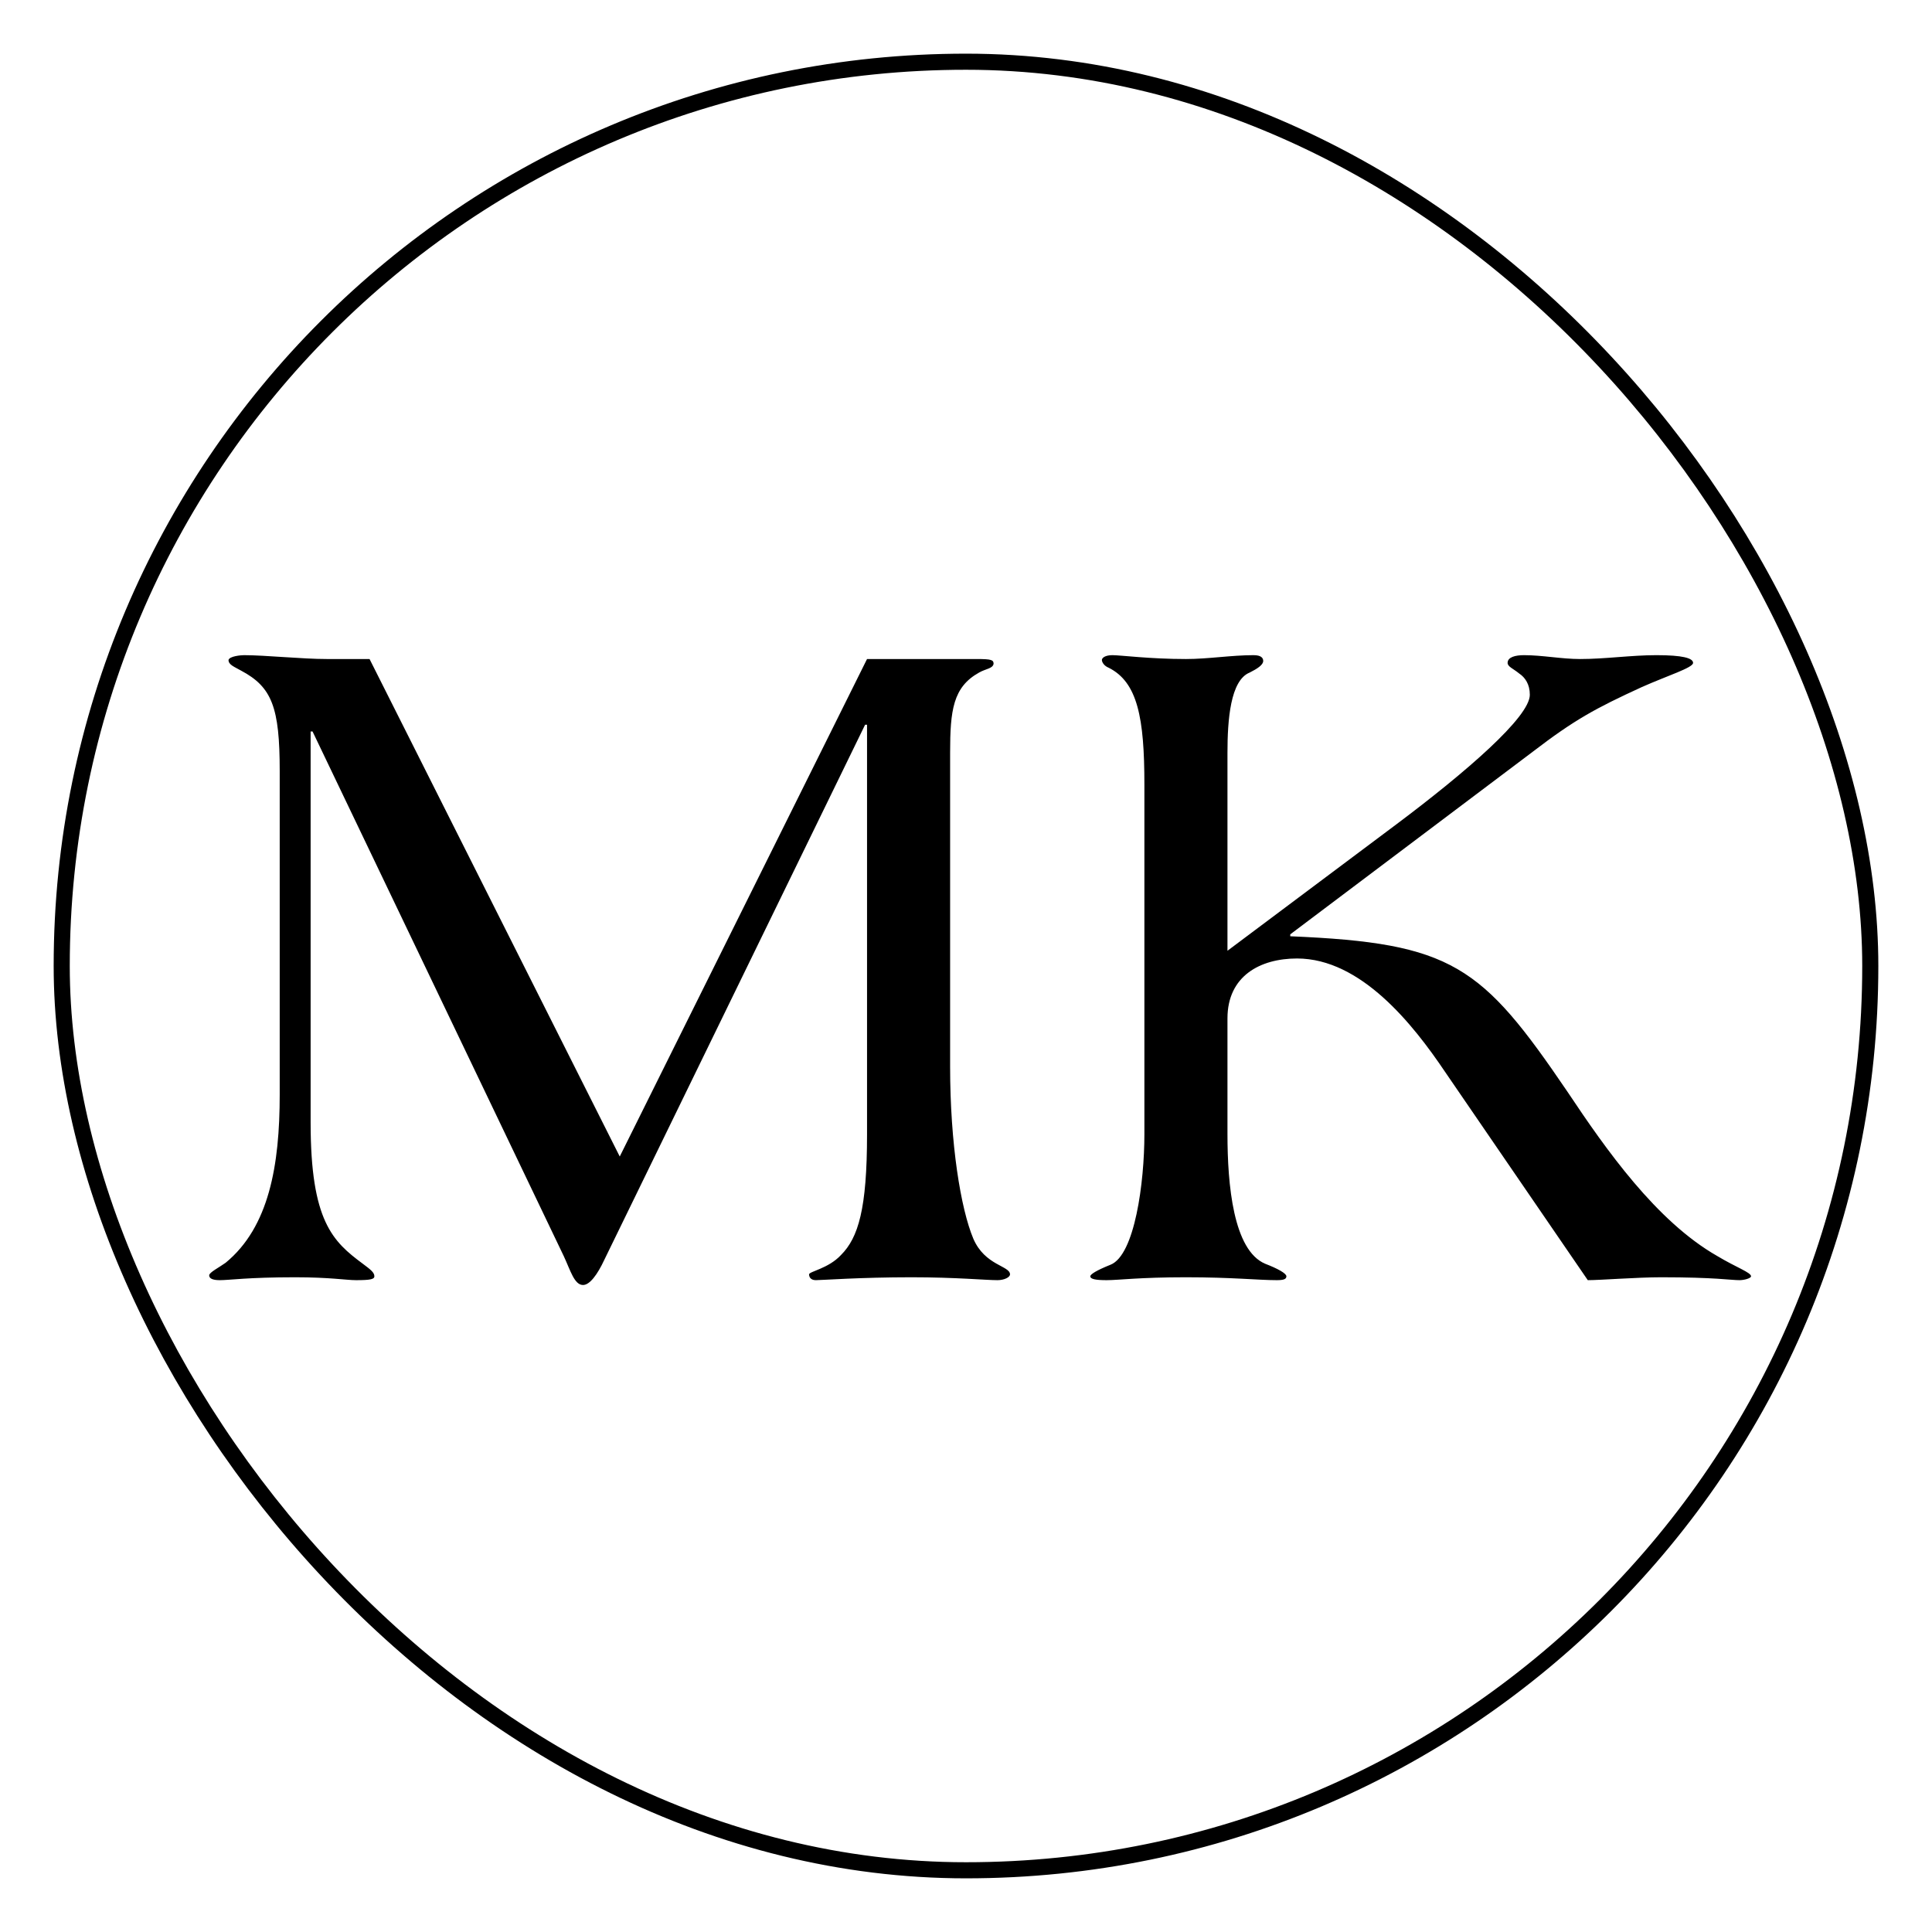
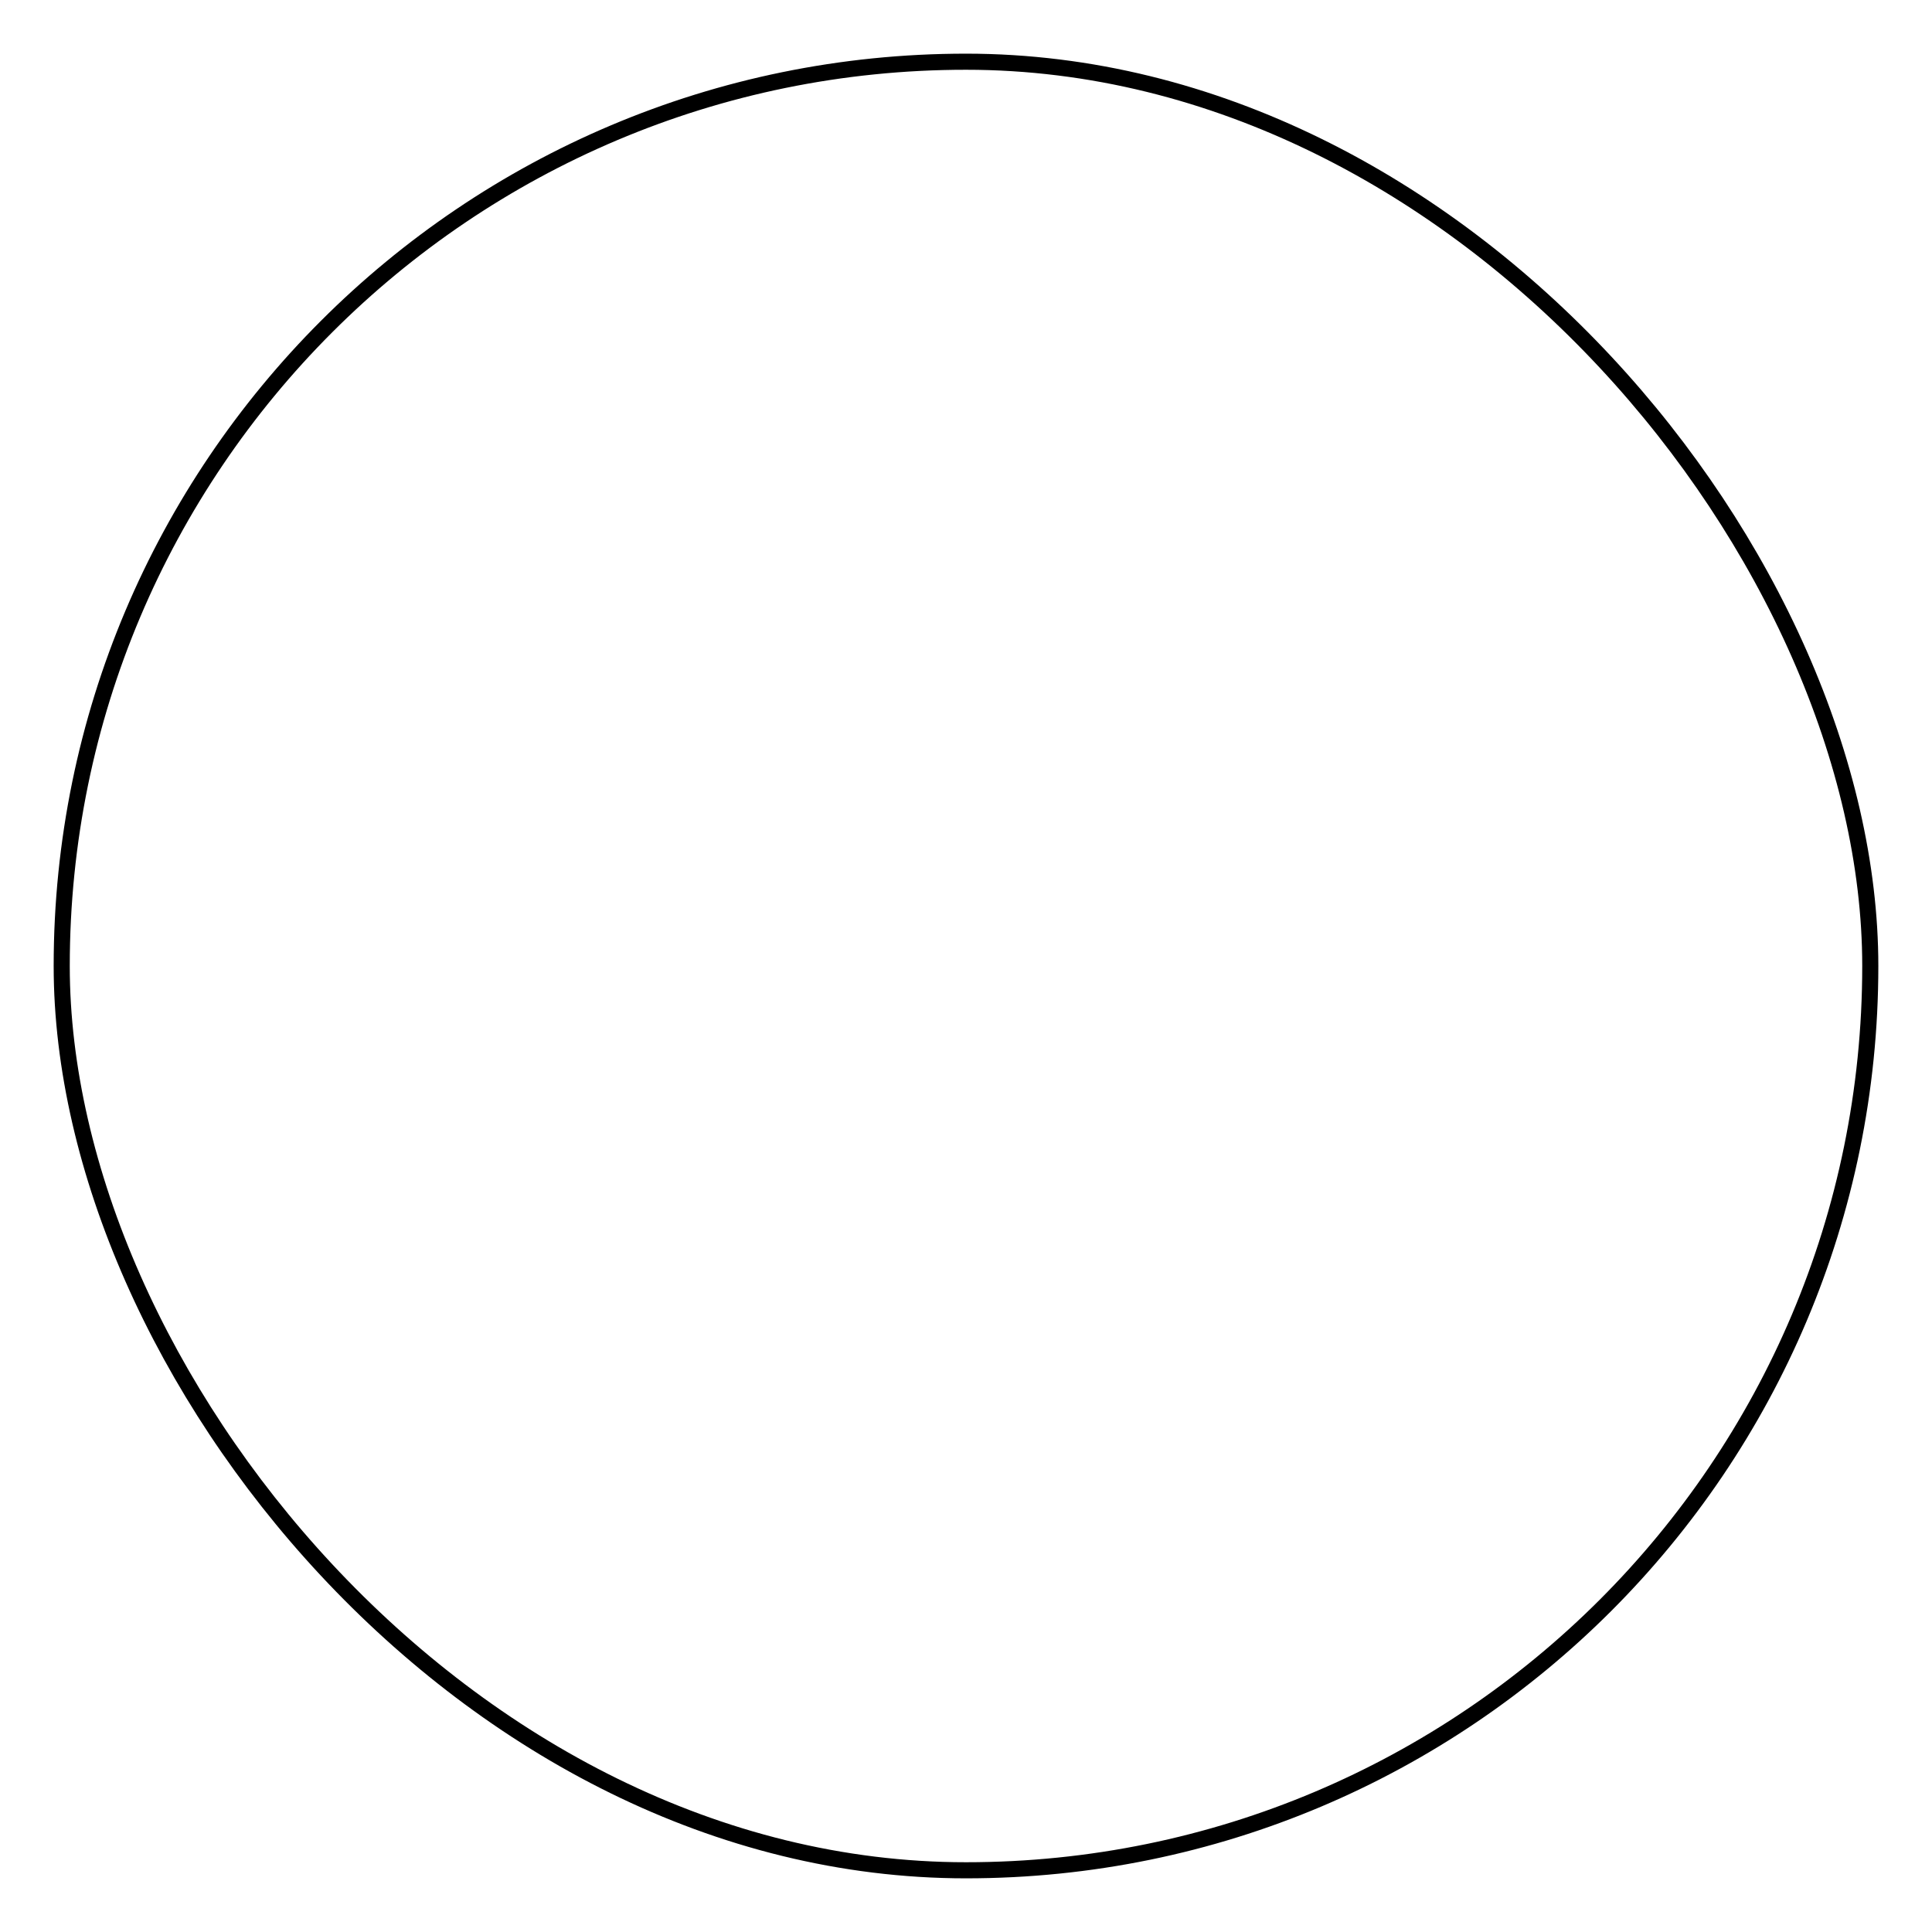
<svg xmlns="http://www.w3.org/2000/svg" width="360" height="360" viewBox="0 0 360 360" fill="none">
  <rect x="11.5" y="11.5" width="337" height="337" rx="168.5" stroke="black" stroke-width="3" />
-   <path d="M115.48 215.5L161.56 122.8H182.08C184.78 122.8 185.14 122.98 185.14 123.7C184.96 124.6 183.7 124.6 182.44 125.32C177.58 128.02 177.04 132.34 177.04 140.26V198.76C177.04 213.16 179.02 225.22 181.36 230.8C183.52 235.84 188.2 235.84 188.2 237.46C188.2 238 187.12 238.54 185.86 238.54C183.7 238.54 178.12 238 169.84 238C160.3 238 153.1 238.54 152.02 238.54C150.94 238.54 150.76 237.82 150.76 237.46C150.76 236.92 154.36 236.38 156.7 233.86C159.94 230.62 161.56 225.22 161.56 211.36V135.04H161.2L112.6 234.76C111.34 237.46 109.9 239.44 108.64 239.44C107.02 239.44 106.3 236.74 105.04 234.04L58.24 136.3H57.7H57.88V209.2C57.88 227.56 62.02 231.34 67.6 235.48C69.04 236.56 69.76 237.1 69.76 237.82C69.76 238.36 69.04 238.54 66.34 238.54C64.54 238.54 61.48 238 55 238C46.18 238 42.76 238.54 40.96 238.54C39.52 238.54 38.98 238.18 38.98 237.64C38.98 237.1 40.78 236.2 42.04 235.3C50.14 228.64 52.12 217.12 52.12 203.98V143.68C52.12 131.8 50.68 128.02 44.92 124.96C43.66 124.24 42.58 123.88 42.58 122.98C42.76 122.26 44.92 122.08 45.46 122.08C49.42 122.08 56.26 122.8 60.94 122.8H68.86L115.48 215.5ZM295.861 238.54L269.221 199.66C263.281 190.84 253.561 178.6 241.681 178.6C234.841 178.6 228.721 181.84 228.721 189.76V211.36C228.721 220.72 229.801 232.96 235.741 235.48C238.081 236.38 239.701 237.28 239.701 237.82C239.701 238.36 239.161 238.54 237.901 238.54C234.481 238.54 229.621 238 220.981 238C212.341 238 208.381 238.54 206.221 238.54C204.241 238.54 203.161 238.36 203.161 237.82C203.161 237.46 204.241 236.74 206.941 235.66C211.441 233.86 213.241 220.36 213.241 211.36V146.2C213.241 133.78 211.981 127.12 206.581 124.42C205.681 124.06 205.321 123.34 205.321 122.98C205.321 122.62 205.861 122.08 207.301 122.08C208.741 122.08 214.321 122.8 220.981 122.8C225.121 122.8 229.441 122.08 233.581 122.08C235.021 122.08 235.381 122.62 235.381 123.16C235.381 123.88 234.301 124.6 232.861 125.32C229.261 126.76 228.721 134.14 228.721 140.26V177.16L260.221 153.58C273.181 143.86 285.061 133.6 285.061 129.46C285.061 127.48 284.161 126.22 283.081 125.5C282.001 124.6 280.921 124.24 280.921 123.52C280.921 122.44 282.361 122.08 283.981 122.08C287.401 122.08 291.001 122.8 294.421 122.8C299.101 122.8 303.961 122.08 308.641 122.08C313.501 122.08 315.481 122.62 315.481 123.52C315.481 124.42 310.801 125.86 305.941 128.02C297.301 131.98 293.341 134.14 285.601 140.08L240.421 174.1V174.46C270.661 175.72 276.061 179.86 292.081 203.44C299.281 214.24 308.641 227.56 319.981 234.04C323.581 236.2 326.281 237.1 326.281 237.82C326.281 238.18 325.021 238.54 324.121 238.54C322.501 238.54 319.621 238 309.541 238C305.041 238 298.201 238.54 295.861 238.54Z" fill="black" />
</svg>